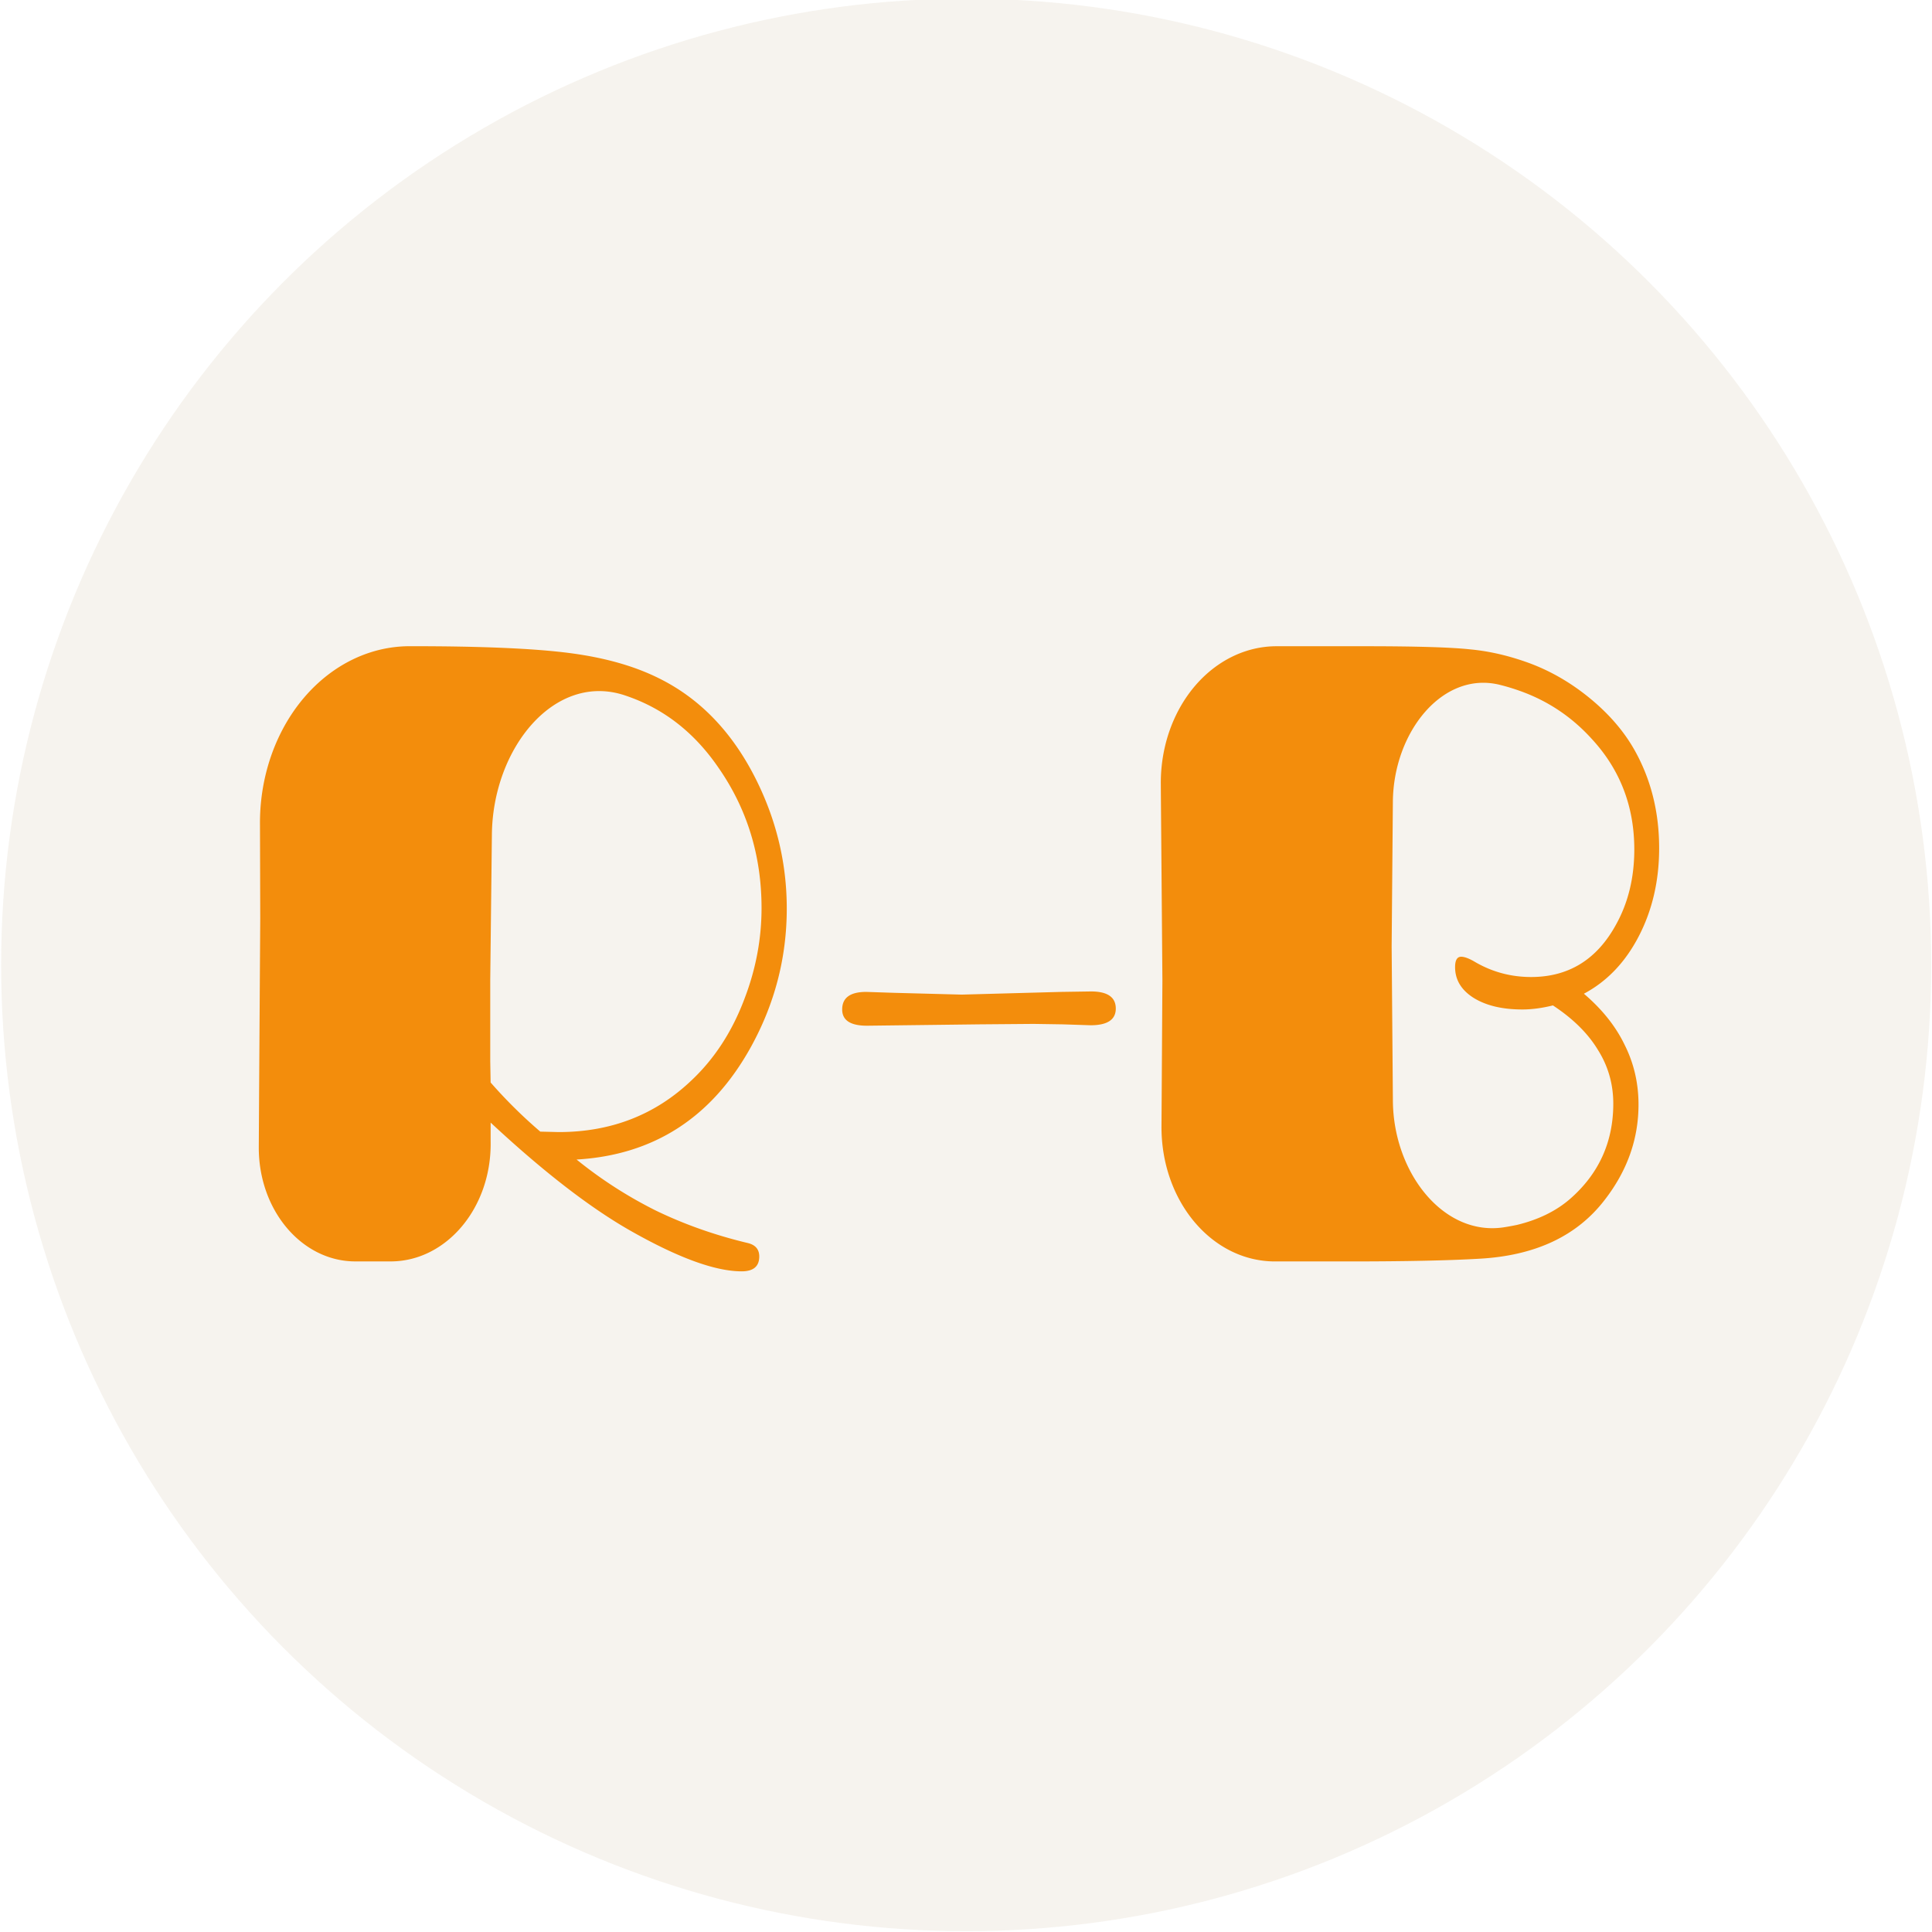
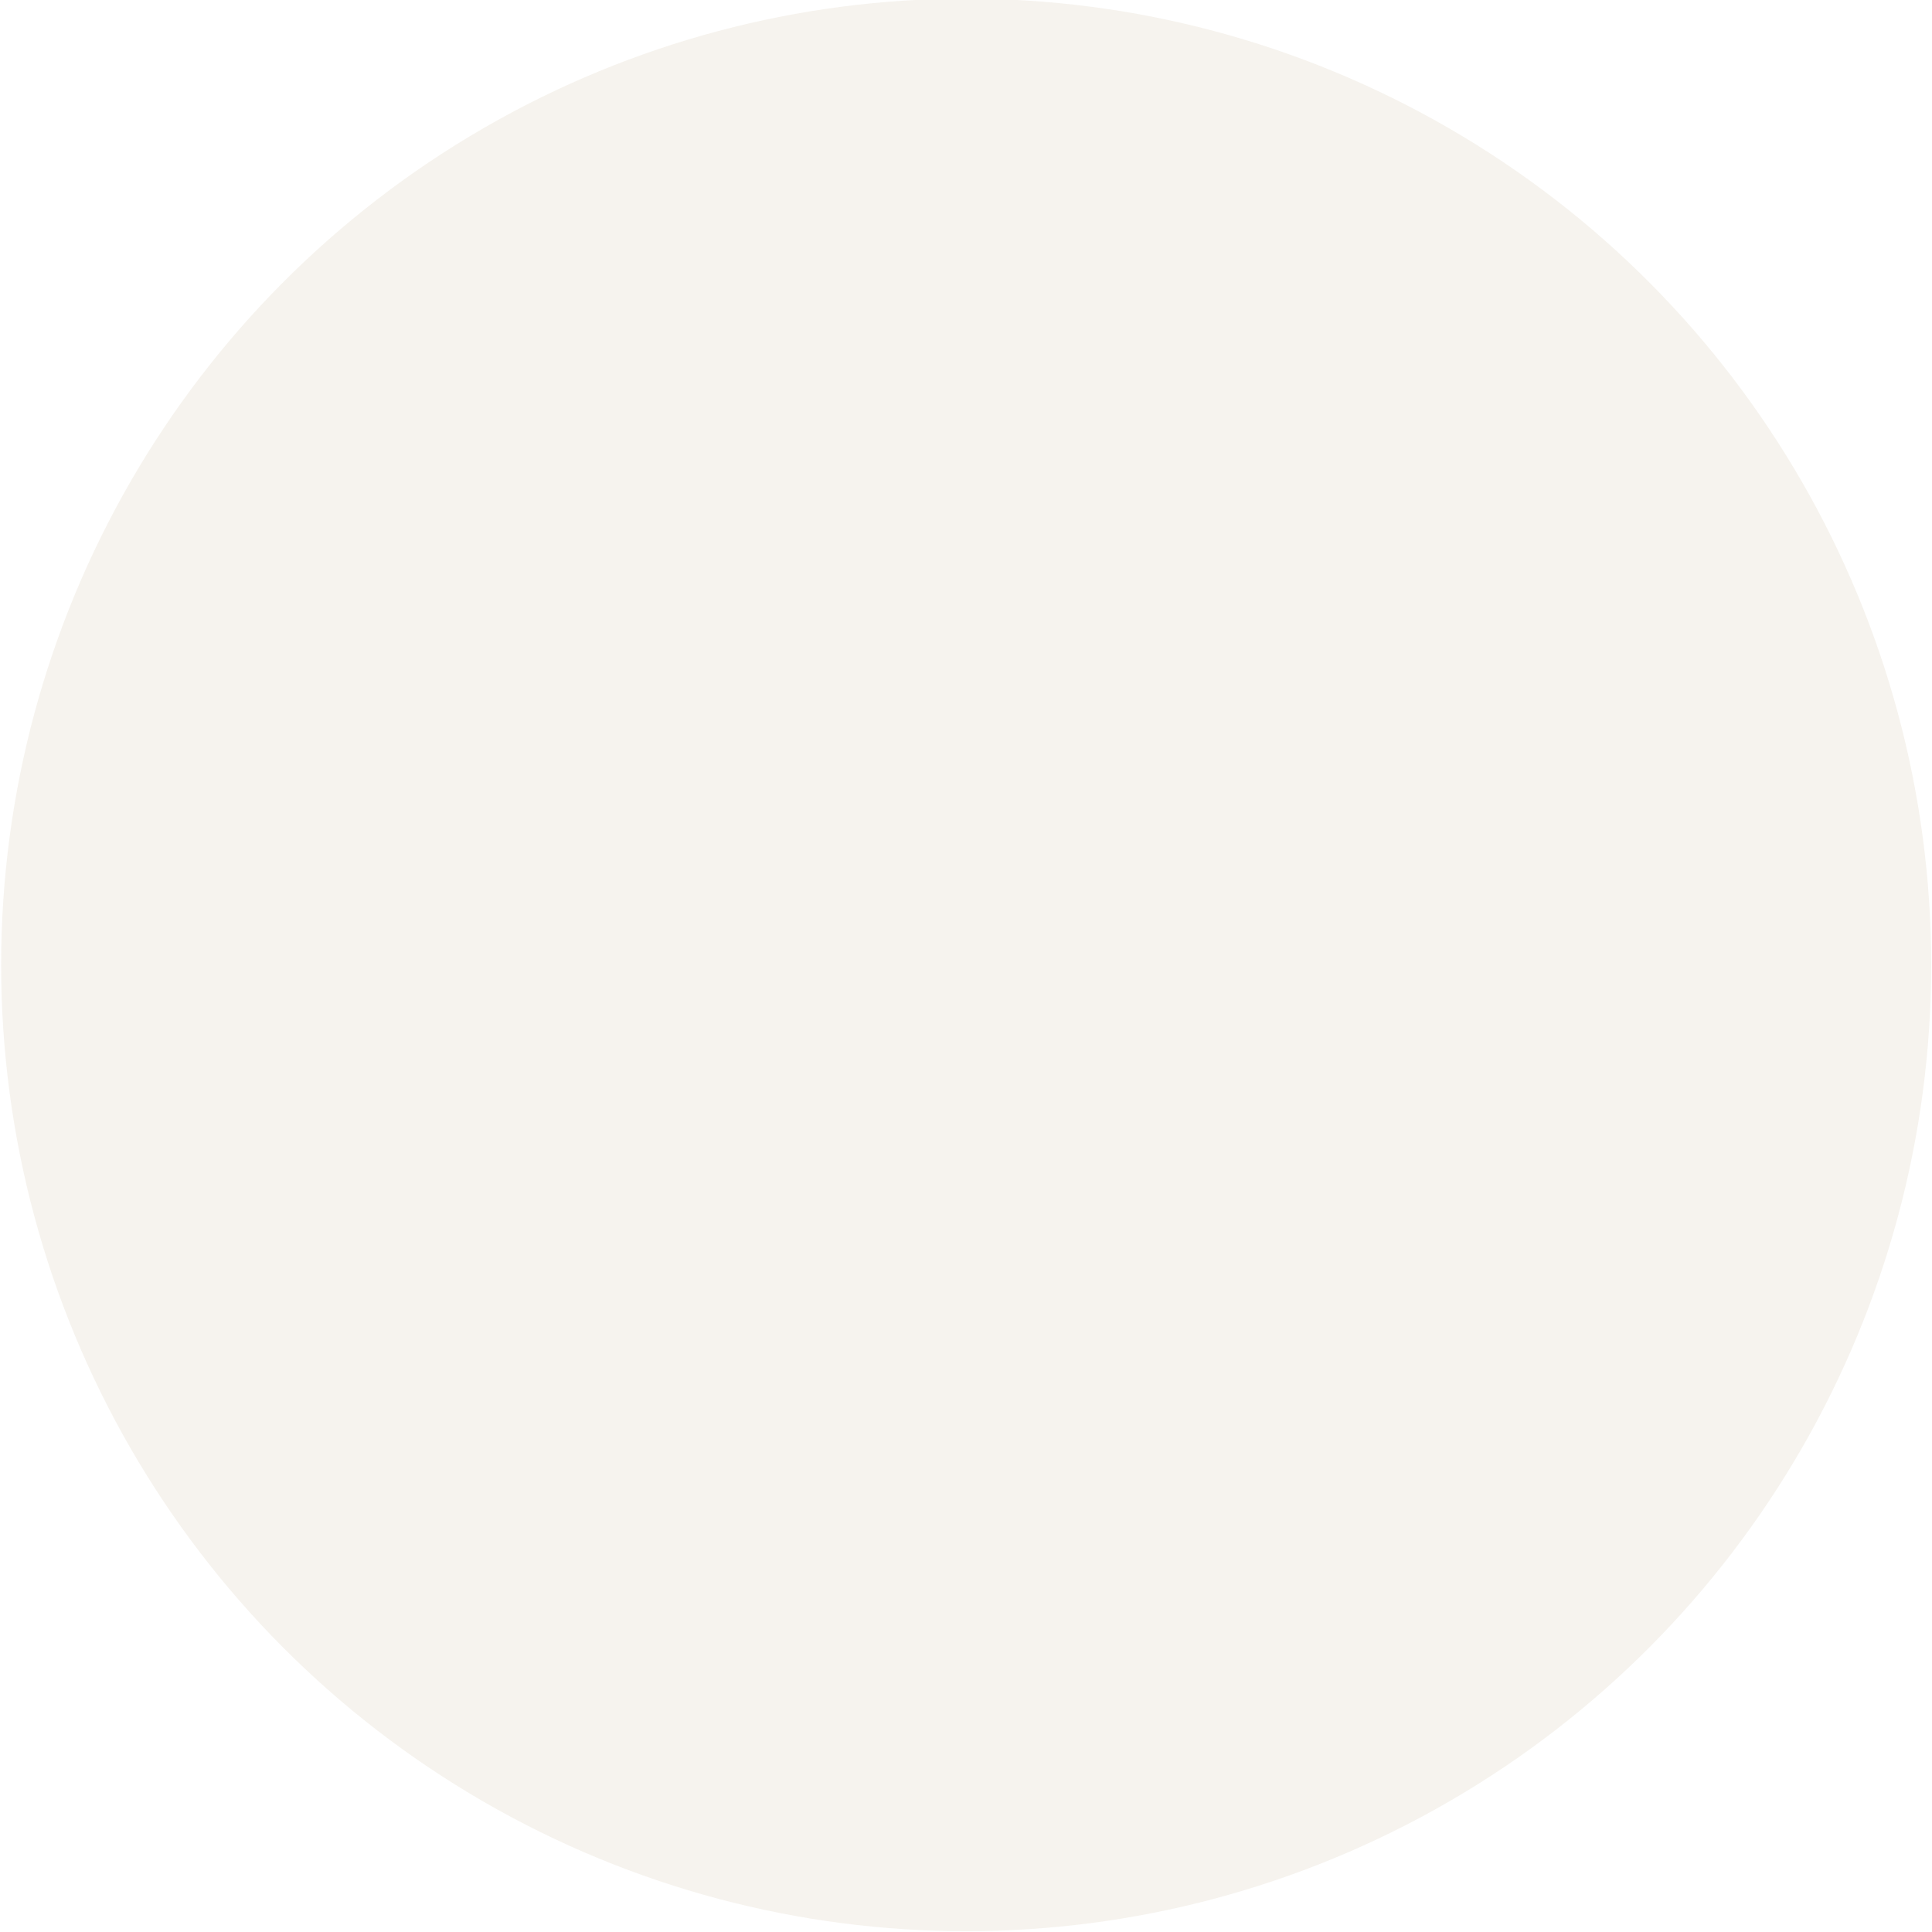
<svg xmlns="http://www.w3.org/2000/svg" xmlns:ns1="http://www.inkscape.org/namespaces/inkscape" xmlns:ns2="http://sodipodi.sourceforge.net/DTD/sodipodi-0.dtd" width="64" height="64" viewBox="0 0 16.933 16.933" version="1.1" id="svg1" ns1:version="1.4.2 (f4327f4, 2025-05-13)" ns2:docname="RB.svg">
  <ns2:namedview id="namedview1" pagecolor="#ffffff" bordercolor="#000000" borderopacity="0.25" ns1:showpageshadow="2" ns1:pageopacity="0.0" ns1:pagecheckerboard="false" ns1:deskcolor="#d1d1d1" ns1:document-units="mm" showborder="false" ns1:zoom="11.873288" ns1:cx="45.985575" ns1:cy="31.204498" ns1:window-width="1920" ns1:window-height="1051" ns1:window-x="-9" ns1:window-y="-9" ns1:window-maximized="1" ns1:current-layer="layer1" />
  <defs id="defs1">
    <ns1:path-effect effect="fillet_chamfer" id="path-effect1" is_visible="true" lpeversion="1" nodesatellites_param="F,0,0,1,0,0,0,1 @ F,0,0,1,0,0,0,1 @ F,0,0,1,0,0,0,1 @ F,0,0,1,0,0,0,1 @ F,0,0,1,0,0,0,1 @ F,0,0,1,0,0,0,1 @ F,0,0,1,0,0,0,1 @ F,0,0,1,0,0,0,1 @ F,0,0,1,0,11.284,0,1 @ F,0,0,1,0,10.905,0,1 @ F,0,0,1,0,0,0,1 @ F,0,0,1,0,0,0,1 @ F,0,0,1,0,16.875,0,1 @ F,0,0,1,0,0,0,1 @ F,0,0,1,0,0,0,1 @ F,0,0,1,0,0,0,1 @ F,0,0,1,0,0,0,1 @ F,0,0,1,0,0,0,1 @ F,0,0,1,0,0,0,1 | F,0,0,1,0,0,0,1 @ F,0,0,1,0,0,0,1 @ F,0,0,1,0,0,0,1 @ F,0,0,1,0,0,0,1 @ F,0,0,1,0,0,0,1 @ F,0,0,1,0,0,0,1 @ F,0,0,1,0,0,0,1 @ F,0,0,1,0,14.911,0,1 @ F,0,0,1,0,0,0,1 @ F,0,0,1,0,0,0,1 @ F,0,0,1,0,0,0,1 @ F,0,0,1,0,0,0,1 | F,0,0,1,0,0,0,1 @ F,0,0,1,0,0,0,1 @ F,0,0,1,0,0,0,1 @ F,0,0,1,0,0,0,1 @ F,0,0,1,0,0,0,1 @ F,0,0,1,0,0,0,1 @ F,0,0,1,0,0,0,1 @ F,0,0,1,0,0,0,1 @ F,0,0,1,0,0,0,1 @ F,0,0,1,0,0,0,1 @ F,0,0,1,0,0,0,1 @ F,0,0,1,0,0,0,1 | F,0,0,1,0,0,0,1 @ F,0,0,1,0,0,0,1 @ F,0,0,1,0,0,0,1 @ F,0,0,1,0,0,0,1 @ F,0,0,1,0,0,0,1 @ F,0,0,1,0,0,0,1 @ F,0,0,1,0,12.916,0,1 @ F,0,0,1,0,0,0,1 @ F,0,0,1,0,0,0,1 @ F,0,0,1,0,13.089,0,1 @ F,0,0,1,0,0,0,1 @ F,0,0,1,0,0,0,1 @ F,0,0,1,0,0,0,1 @ F,0,0,1,0,0,0,1 @ F,0,0,1,0,0,0,1 @ F,0,0,1,0,0,0,1 @ F,0,0,1,0,0,0,1 @ F,0,0,1,0,0,0,1 | F,0,0,1,0,0,0,1 @ F,0,0,1,0,0,0,1 @ F,0,0,1,0,0,0,1 @ F,0,0,1,0,0,0,1 @ F,0,0,1,0,0,0,1 @ F,0,0,1,0,0,0,1 @ F,0,0,1,0,0,0,1 @ F,0,0,1,0,0,0,1 @ F,0,0,1,0,0,0,1 @ F,0,0,1,0,0,0,1 @ F,0,0,1,0,0,0,1 @ F,0,0,1,0,11.977,0,1 @ F,0,0,1,0,0,0,1 @ F,0,0,1,0,12.45,0,1 @ F,0,0,1,0,0,0,1 @ F,0,0,1,0,0,0,1 @ F,0,0,1,0,0,0,1 @ F,0,0,1,0,0,0,1 @ F,0,0,1,0,0,0,1" radius="0" unit="px" method="auto" mode="F" chamfer_steps="1" flexible="false" use_knot_distance="true" apply_no_radius="true" apply_with_radius="true" only_selected="false" hide_knots="false" />
  </defs>
  <g ns1:label="Calque 1" ns1:groupmode="layer" id="layer1">
    <ellipse style="fill:#ece6da;fill-opacity:0.459;fill-rule:evenodd;stroke:none;stroke-width:0.066;stroke-linecap:round;stroke-linejoin:round;stroke-opacity:1" id="path1" cx="8.468" cy="8.457" rx="8.458" ry="8.469" />
-     <path style="font-size:87.934px;line-height:0;font-family:Broadway;-inkscape-font-specification:Broadway;fill:#f38d0c;fill-opacity:1;fill-rule:evenodd;stroke-width:1.343;stroke-linecap:round;stroke-linejoin:round" d="m 71.239,108.967 c 2.748,1.889 5.711,3.506 8.888,4.852 3.206,1.317 6.641,2.347 10.305,3.091 0.887,0.172 1.331,0.601 1.331,1.288 0,0.945 -0.658,1.417 -1.975,1.417 -3.006,0 -7.228,-1.317 -12.666,-3.95 -4.523,-2.204 -9.704,-5.61 -15.543,-10.219 v 1.76 c 5.22e-4,0.06 0.001,0.12 0.002,0.18 0.053,6.232 -5.011,11.284 -11.242,11.284 h -3.959 c -6.023,0 -10.894,-4.882 -10.853,-10.905 0.012,-1.675 0.023,-3.35 0.034,-5.024 l 0.129,-16.745 -0.03,-9.059 A 16.819,16.819 134.905 0 1 52.477,60.062 h 0.385 c 7.729,0 13.568,0.215 17.518,0.644 3.95,0.429 7.314,1.231 10.09,2.404 4.523,1.889 8.101,4.995 10.734,9.317 2.433,4.007 3.65,8.215 3.65,12.623 0,4.694 -1.36,9.117 -4.079,13.267 -4.38,6.669 -10.892,10.219 -19.536,10.648 z m -4.079,-2.662 2.061,0.043 c 5.897,0 10.877,-1.646 14.942,-4.938 2.576,-2.061 4.551,-4.637 5.925,-7.729 1.288,-2.834 1.932,-5.725 1.932,-8.673 0,-5.009 -1.632,-9.489 -4.895,-13.439 -2.49,-3.063 -5.61,-5.224 -9.36,-6.483 -0.344,-0.115 -0.7,-0.226 -1.069,-0.331 -7.897,-2.257 -14.864,4.989 -14.975,13.223 l -0.186,13.858 v 7.772 l 0.043,2.018 c 1.746,1.689 3.607,3.249 5.582,4.68 z m 55.431,-10.262 -6.183,0.043 -12.537,0.129 c -1.861,0 -2.791,-0.515 -2.791,-1.546 0,-1.116 0.902,-1.675 2.705,-1.675 l 3.049,0.086 7.686,0.172 11.164,-0.258 3.349,-0.043 c 1.861,0 2.791,0.544 2.791,1.632 0,1.059 -0.945,1.589 -2.834,1.589 l -3.091,-0.086 z m 61.829,-2.877 c 2.061,1.488 3.592,3.12 4.594,4.895 1.03,1.746 1.546,3.635 1.546,5.668 0,3.292 -1.274,6.326 -3.821,9.103 -3.12,3.435 -7.814,5.296 -14.083,5.582 -3.464,0.172 -8.33,0.258 -14.598,0.258 h -8.337 c -7.133,0 -12.823,-5.782 -12.762,-12.915 0.039,-4.611 0.067,-9.223 0.103,-13.834 l -0.172,-17.862 -0.006,-0.908 a 13.009,13.009 134.824 0 1 13.009,-13.089 l 9.925,0 c 5.753,0 9.704,0.1 11.85,0.301 2.175,0.172 4.408,0.615 6.698,1.331 2.433,0.773 4.709,1.904 6.827,3.392 2.118,1.488 3.764,3.12 4.938,4.895 1.832,2.777 2.748,5.882 2.748,9.317 0,3.091 -0.759,5.882 -2.276,8.373 -1.517,2.49 -3.578,4.322 -6.183,5.496 z m -3.478,1.116 c -1.231,0.258 -2.376,0.386 -3.435,0.386 -2.261,0 -4.093,-0.372 -5.496,-1.116 -1.374,-0.744 -2.061,-1.717 -2.061,-2.92 0,-0.658 0.229,-0.988 0.687,-0.988 0.343,0 0.816,0.143 1.417,0.429 1.975,1.002 4.122,1.503 6.44,1.503 4.208,0 7.385,-1.66 9.532,-4.981 1.374,-2.09 2.061,-4.48 2.061,-7.17 0,-4.093 -1.589,-7.6 -4.766,-10.519 -2.261,-2.118 -4.966,-3.65 -8.115,-4.594 -0.727,-0.221 -1.462,-0.408 -2.203,-0.565 -6.458,-1.373 -11.977,4.511 -12.043,11.125 l -0.138,13.785 0.14,14.729 c 0.065,6.876 5.743,12.958 12.549,12.024 0.466,-0.064 0.931,-0.136 1.395,-0.218 2.376,-0.487 4.351,-1.302 5.925,-2.447 3.263,-2.404 4.895,-5.439 4.895,-9.103 0,-1.861 -0.572,-3.564 -1.717,-5.109 -1.116,-1.574 -2.805,-2.991 -5.067,-4.251 z" id="text1" transform="matrix(0.078,0,0,0.092,-0.503,0.138)" aria-label="R-B" ns1:path-effect="#path-effect1" ns1:original-d="m 71.239323,108.96696 c 2.747941,1.88921 5.710564,3.50648 8.88787,4.85183 3.205931,1.31672 6.640857,2.3472 10.304778,3.09143 0.887355,0.17175 1.331033,0.60111 1.331033,1.2881 0,0.94461 -0.658361,1.41691 -1.975082,1.41691 -3.00556,0 -7.227656,-1.31672 -12.666288,-3.95017 -4.522653,-2.20407 -9.703666,-5.61037 -15.543039,-10.2189 v 1.7604 c 0.03314,3.82134 0.04294,7.64265 0.04294,11.46406 H 35.47316 c 0.0054,-5.30986 0.0533,-10.61967 0.08587,-15.92946 L 35.68784,85.995893 35.60197,60.062204 h 17.260502 c 7.728583,0 13.567956,0.214683 17.518121,0.644049 3.950165,0.429366 7.313529,1.230849 10.090094,2.404448 4.522652,1.889209 8.1007,4.994955 10.734143,9.317236 2.433072,4.007413 3.649608,8.215197 3.649608,12.623352 0,4.694398 -1.359658,9.116865 -4.078974,13.2674 -4.37953,6.669481 -10.891577,10.218901 -19.536141,10.648271 z m -4.078974,-2.66207 2.060955,0.0429 c 5.896623,0 10.877265,-1.6459 14.941927,-4.93771 2.576195,-2.060954 4.551277,-4.637148 5.925247,-7.728581 1.288097,-2.833813 1.932146,-5.724876 1.932146,-8.673187 0,-5.009267 -1.63159,-9.488982 -4.894769,-13.439147 C 84.635534,68.506356 81.515476,66.345216 77.765682,65.085743 74.015888,63.82627 68.73469,63.153597 61.922087,63.067724 l -0.386429,28.767503 v 7.771519 l 0.04294,2.018024 c 1.746087,1.68883 3.606672,3.24886 5.581754,4.68008 z m 55.431111,-10.261839 -6.18286,0.04294 -12.53748,0.12881 c -1.86059,0 -2.79088,-0.515239 -2.79088,-1.545716 0,-1.116351 0.90167,-1.674527 2.705,-1.674527 l 3.0485,0.08587 7.68565,0.171747 11.16351,-0.25762 3.34905,-0.04294 c 1.86059,0 2.79088,0.543863 2.79088,1.631589 0,1.059103 -0.94461,1.588654 -2.83382,1.588654 l -3.09143,-0.08587 z m 61.82866,-2.87675 c 2.06096,1.488467 3.59237,3.120057 4.59422,4.894769 1.03047,1.746087 1.54571,3.6353 1.54571,5.66763 0,3.2918 -1.27378,6.32598 -3.82135,9.10255 -3.12006,3.43493 -7.81446,5.29551 -14.0832,5.58175 -3.46355,0.17175 -8.32969,0.25762 -14.59843,0.25762 h -21.2536 c 0.14794,-8.91587 0.18758,-17.83294 0.25761,-26.74948 l -0.17175,-17.861613 -0.0859,-13.997323 h 23.014 c 5.7535,0 9.70366,0.100185 11.85049,0.300556 2.17545,0.171747 4.40816,0.615425 6.69811,1.331034 2.43307,0.772859 4.70871,1.903522 6.82691,3.391989 2.11821,1.488468 3.76411,3.120058 4.93771,4.894769 1.83196,2.776565 2.74794,5.882311 2.74794,9.317236 0,3.091433 -0.75855,5.882311 -2.27564,8.372632 -1.51709,2.490321 -3.57805,4.322281 -6.18287,5.495881 z m -3.47786,1.11635 c -1.23085,0.25762 -2.37582,0.38643 -3.43492,0.38643 -2.26133,0 -4.09329,-0.372117 -5.49589,-1.116351 -1.37397,-0.744234 -2.06095,-1.717463 -2.06095,-2.919687 0,-0.658361 0.22899,-0.987541 0.68698,-0.987541 0.34349,0 0.8158,0.143122 1.41691,0.429366 1.97508,1.001853 4.12191,1.50278 6.44049,1.50278 4.20778,0 7.38509,-1.660214 9.53192,-4.980643 1.37397,-2.089579 2.06095,-4.479715 2.06095,-7.170407 0,-4.093287 -1.58865,-7.599773 -4.76596,-10.51946 -2.26133,-2.118204 -4.96633,-3.649608 -8.11501,-4.594213 -4.53467,-1.379265 -9.37293,-1.416907 -14.12613,-1.416907 l -0.25762,25.761943 0.25762,27.178849 c 4.61622,0.0601 9.28026,0.15648 13.82557,-0.64409 2.37583,-0.48661 4.35091,-1.30241 5.92525,-2.44738 3.26318,-2.40445 4.89477,-5.43863 4.89477,-9.10256 0,-1.86058 -0.57249,-3.56373 -1.71746,-5.109448 -1.11635,-1.574341 -2.80519,-2.991248 -5.06652,-4.250721 z" ns2:nodetypes="cccssccccccccssccsccccccscscccccccccscccccscccscsccsccccsccscsscscscsscscscccccccsccc" />
  </g>
</svg>